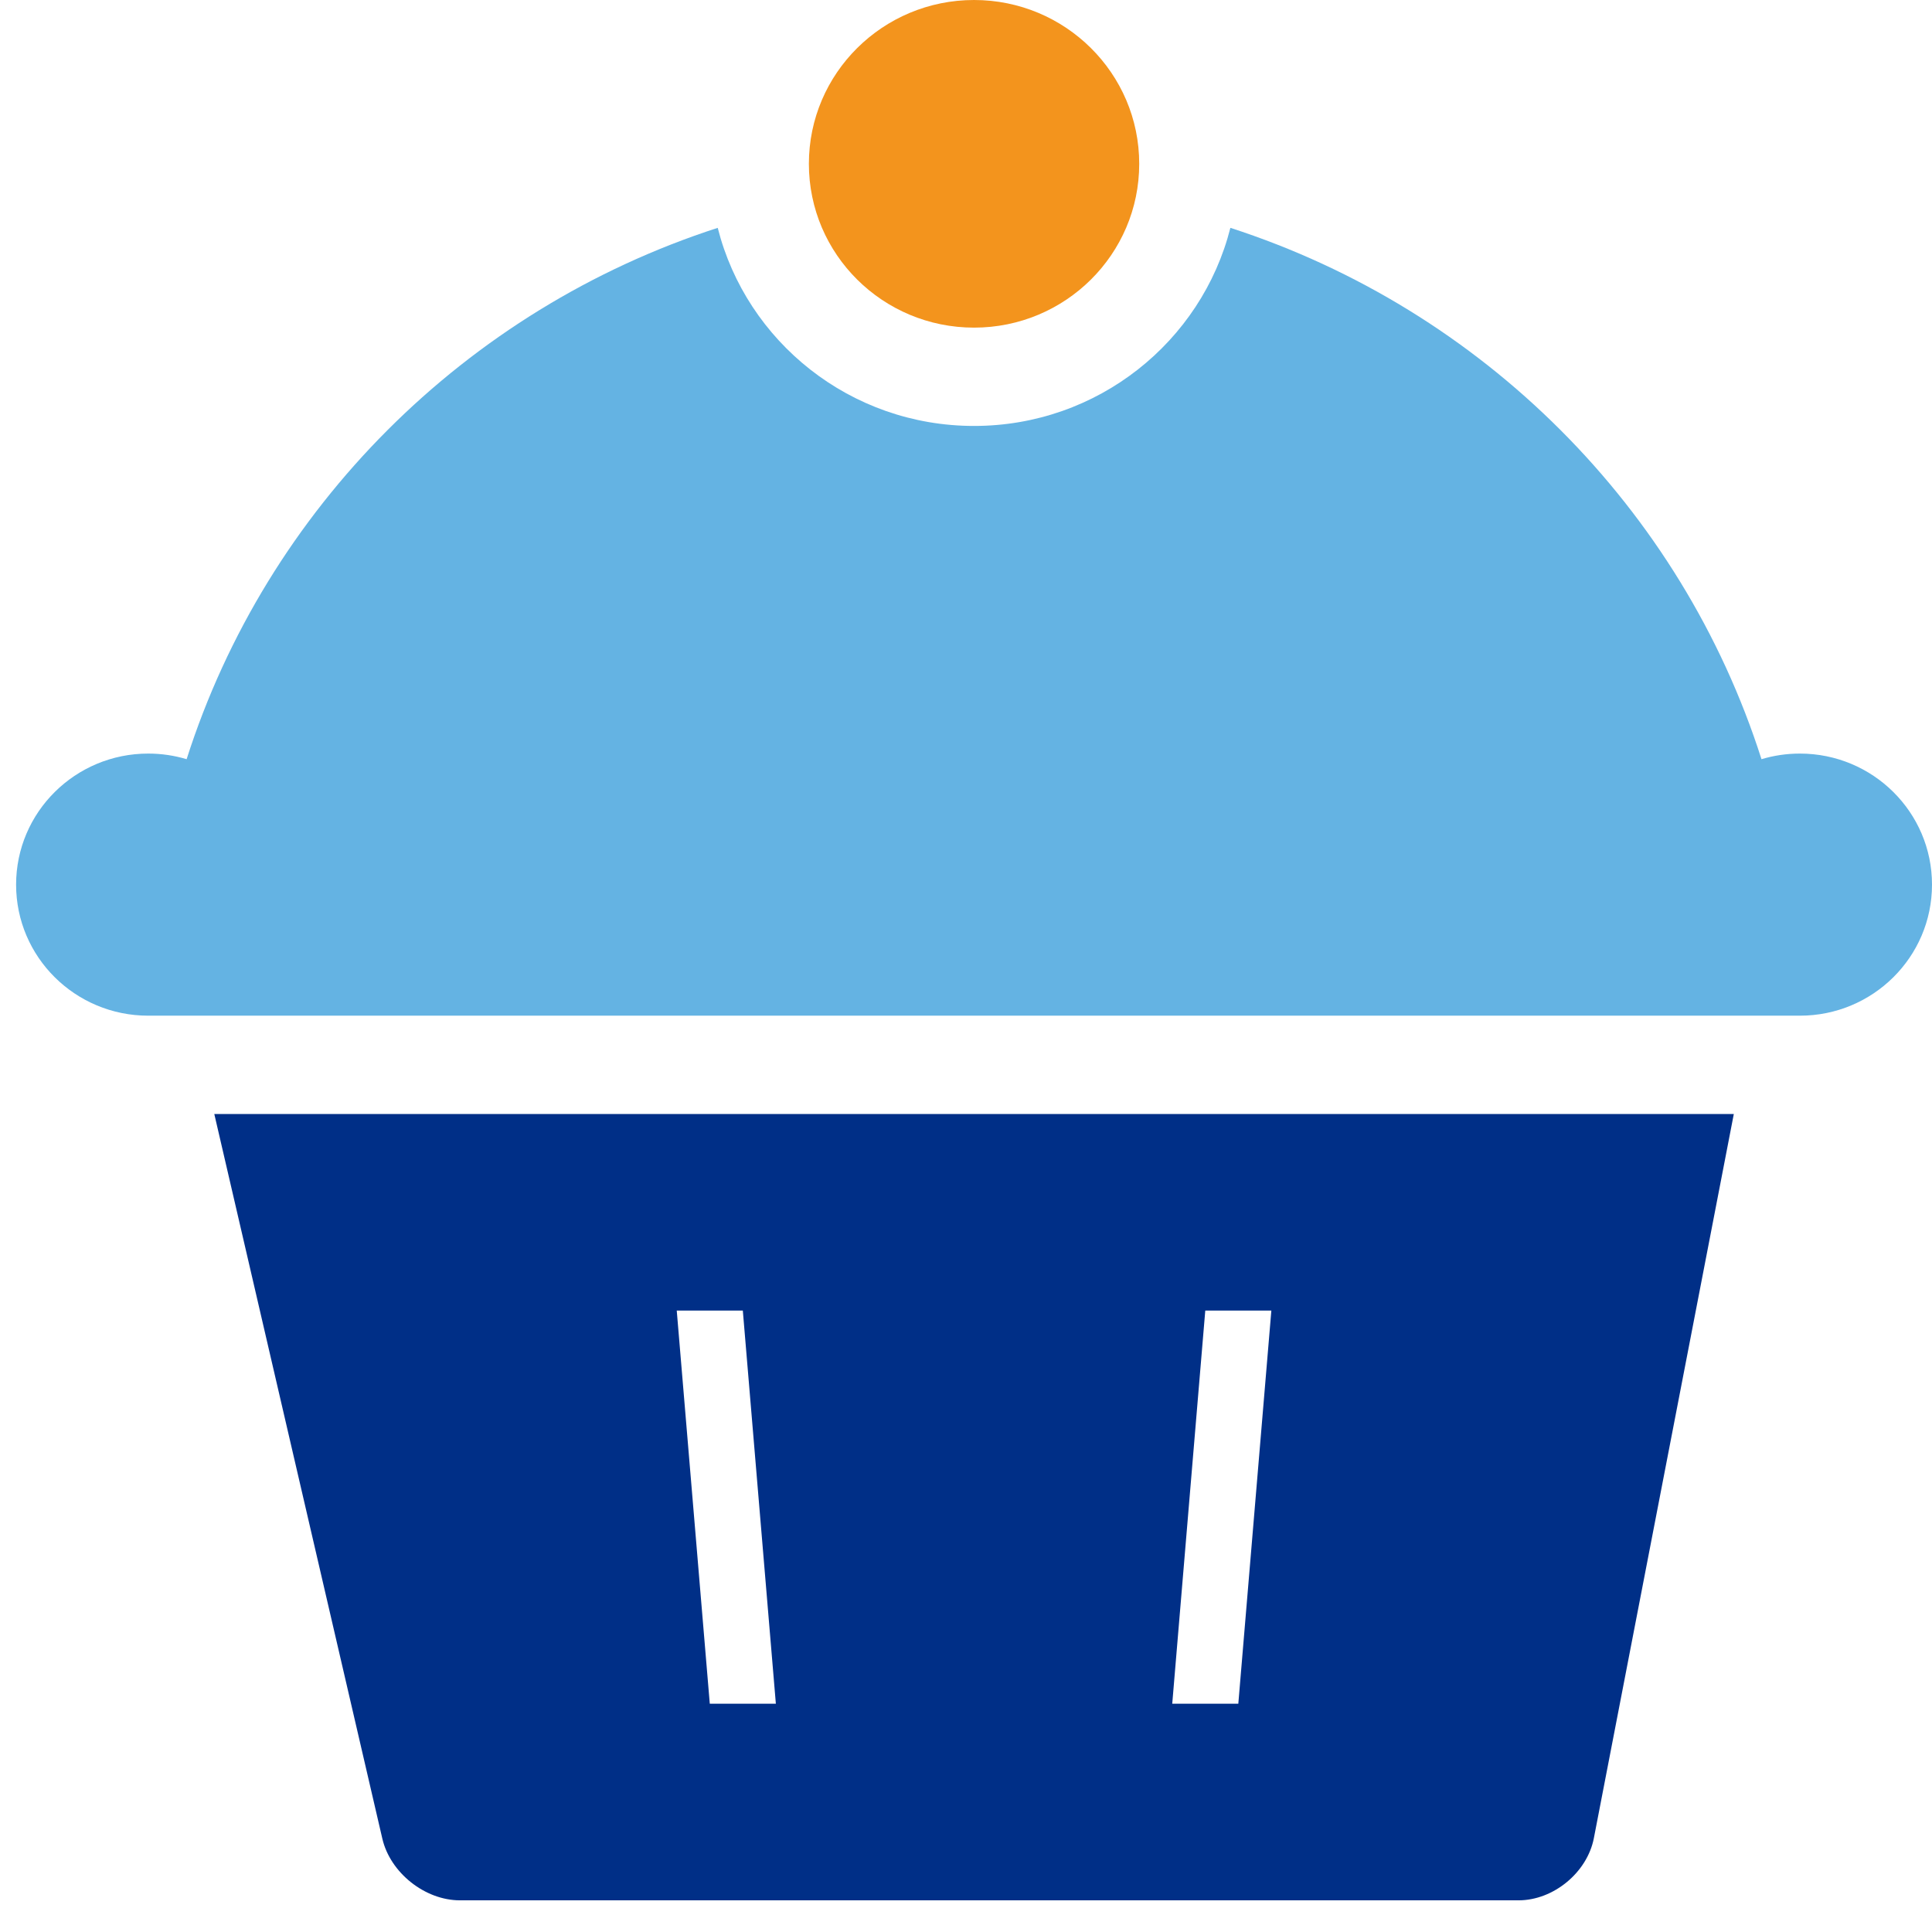
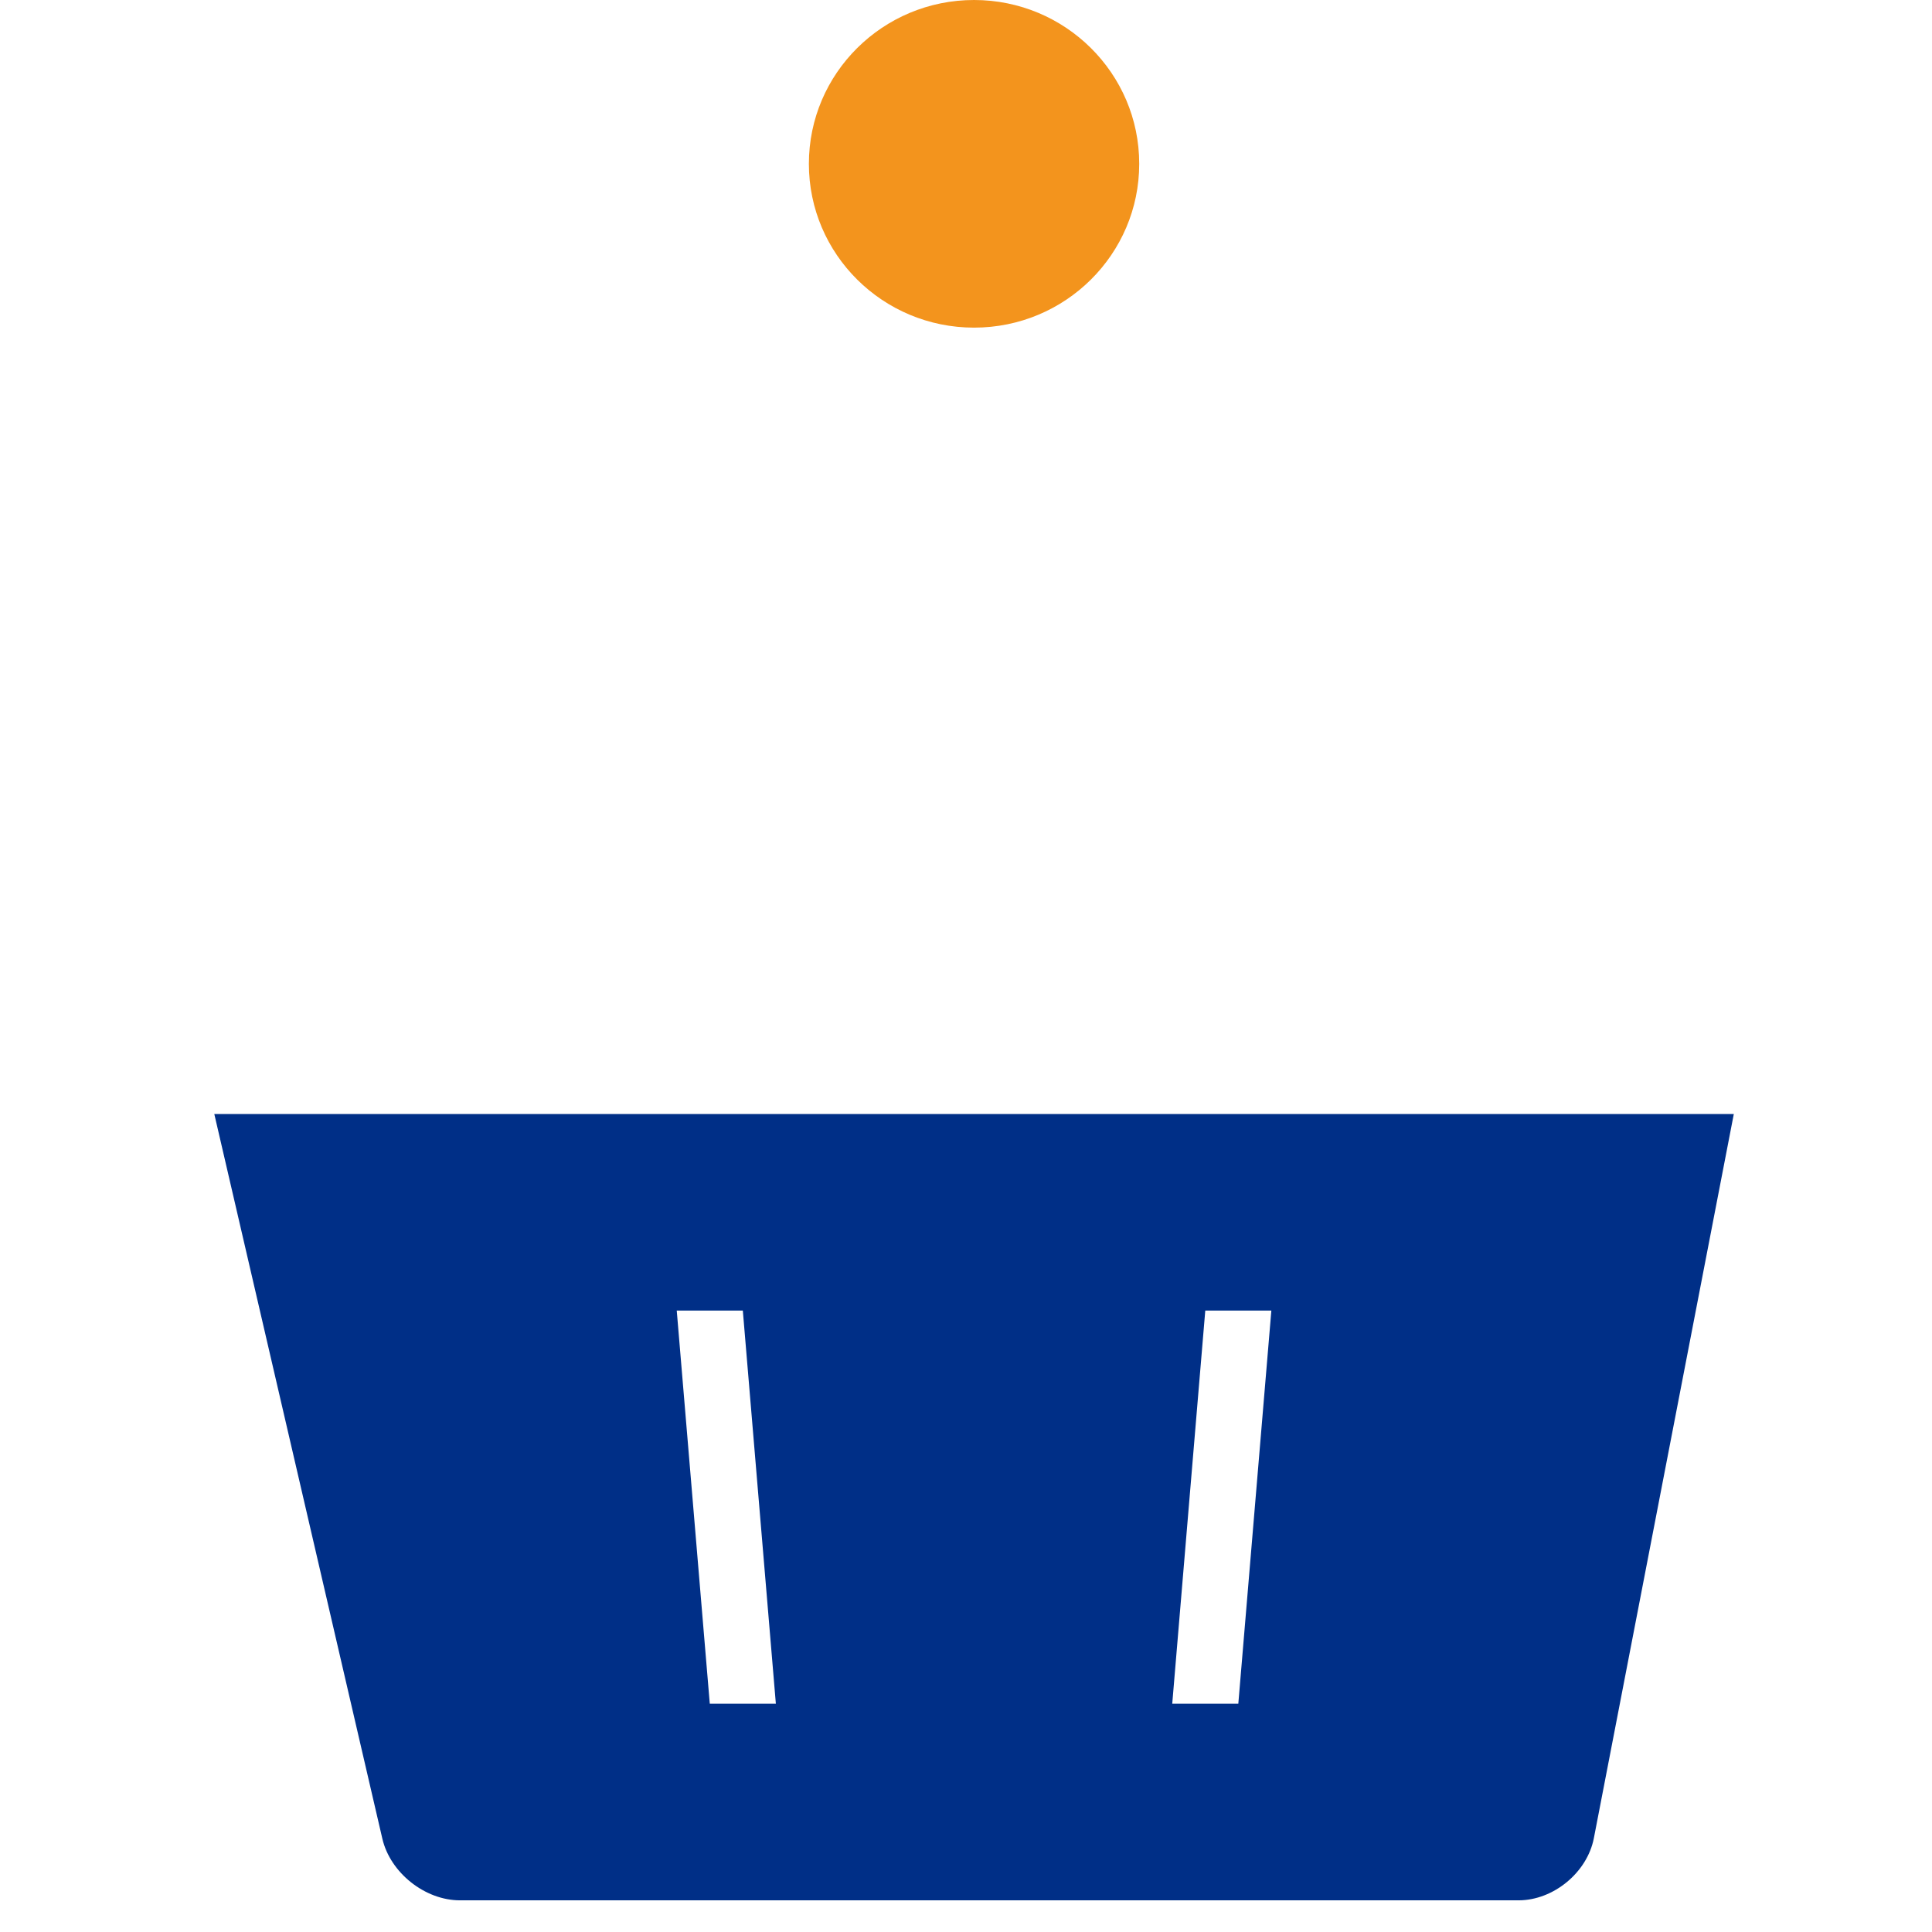
<svg xmlns="http://www.w3.org/2000/svg" xmlns:ns1="http://www.bohemiancoding.com/sketch/ns" width="120px" height="120px" viewBox="0 0 120 120" version="1.1">
  <title>usa.icon.50</title>
  <desc>Created with Sketch.</desc>
  <defs />
  <g id="Usana" stroke="none" stroke-width="1" fill="none" fill-rule="evenodd" ns1:type="MSPage">
    <g id="usa.icon.50" ns1:type="MSArtboardGroup">
      <g id="Rectangle-1543-+-Path-+-Path" ns1:type="MSLayerGroup" transform="translate(1, 0)">
-         <path d="M75.421,14.152 C91.083,19.219 103.431,31.561 108.409,47.155 L108.409,47.155 C109.164,46.928 109.964,46.806 110.793,46.806 C115.326,46.806 119,50.451 119,54.946 C119,59.442 115.326,63.086 110.793,63.086 C110.792,63.086 110.791,63.086 110.79,63.086 L110.79,63.086 L8.21,63.086 C8.209,63.086 8.208,63.086 8.207,63.086 C3.674,63.086 0,59.442 0,54.946 C0,50.451 3.674,46.806 8.207,46.806 C9.036,46.806 9.836,46.928 10.591,47.155 L10.591,47.155 C15.569,31.561 27.917,19.219 43.579,14.152 C45.368,21.221 51.818,26.456 59.5,26.456 C67.182,26.456 73.632,21.221 75.421,14.152 Z" id="Rectangle-1543" fill="#64B3E3" ns1:type="MSShapeGroup" />
        <path d="M12.31,69.192 L106.69,69.192 L97.998,114.17 C97.586,116.303 95.487,118.033 93.32,118.033 L27.568,118.033 C25.396,118.033 23.239,116.323 22.747,114.2 L12.31,69.192 Z M41.034,81.402 L45.138,81.402 L47.19,105.822 L43.086,105.822 L41.034,81.402 Z M77.966,81.402 L73.862,81.402 L71.81,105.822 L75.914,105.822 L77.966,81.402 Z" id="Path" fill="#002F87" ns1:type="MSShapeGroup" />
        <ellipse id="Path" fill="#F3941D" ns1:type="MSShapeGroup" cx="59.5" cy="10.175" rx="10.259" ry="10.175" />
      </g>
    </g>
  </g>
</svg>